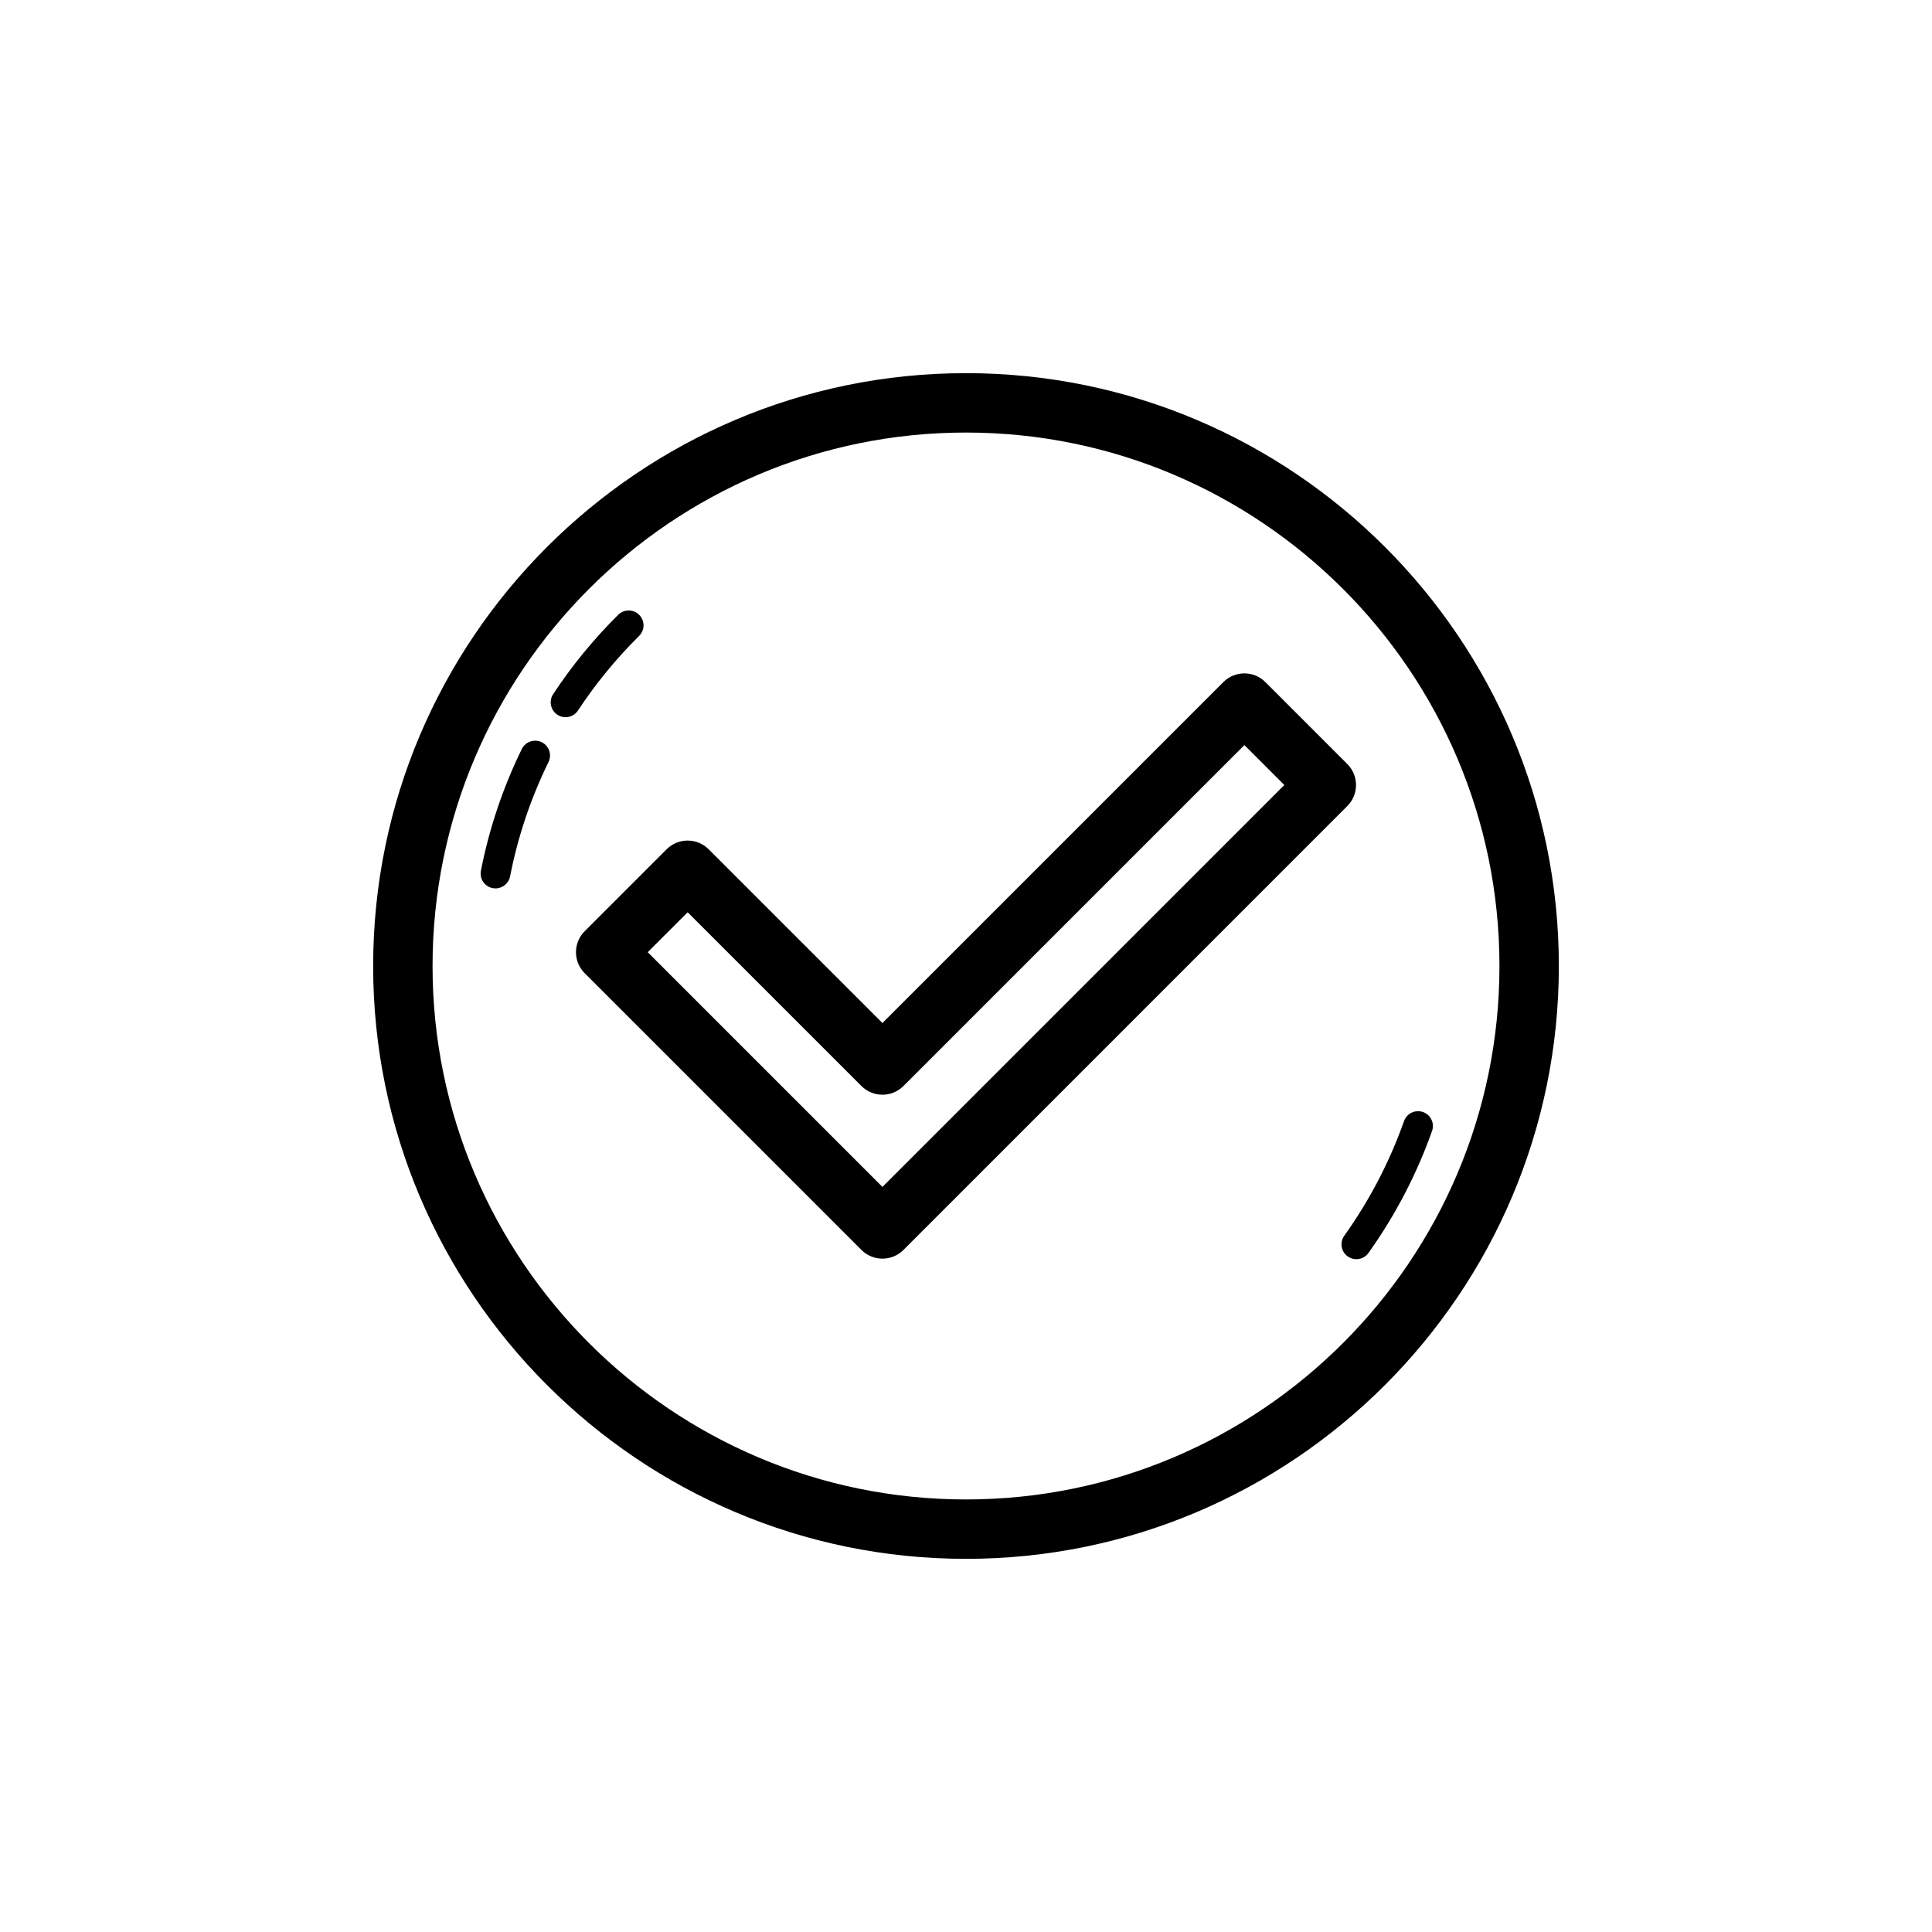
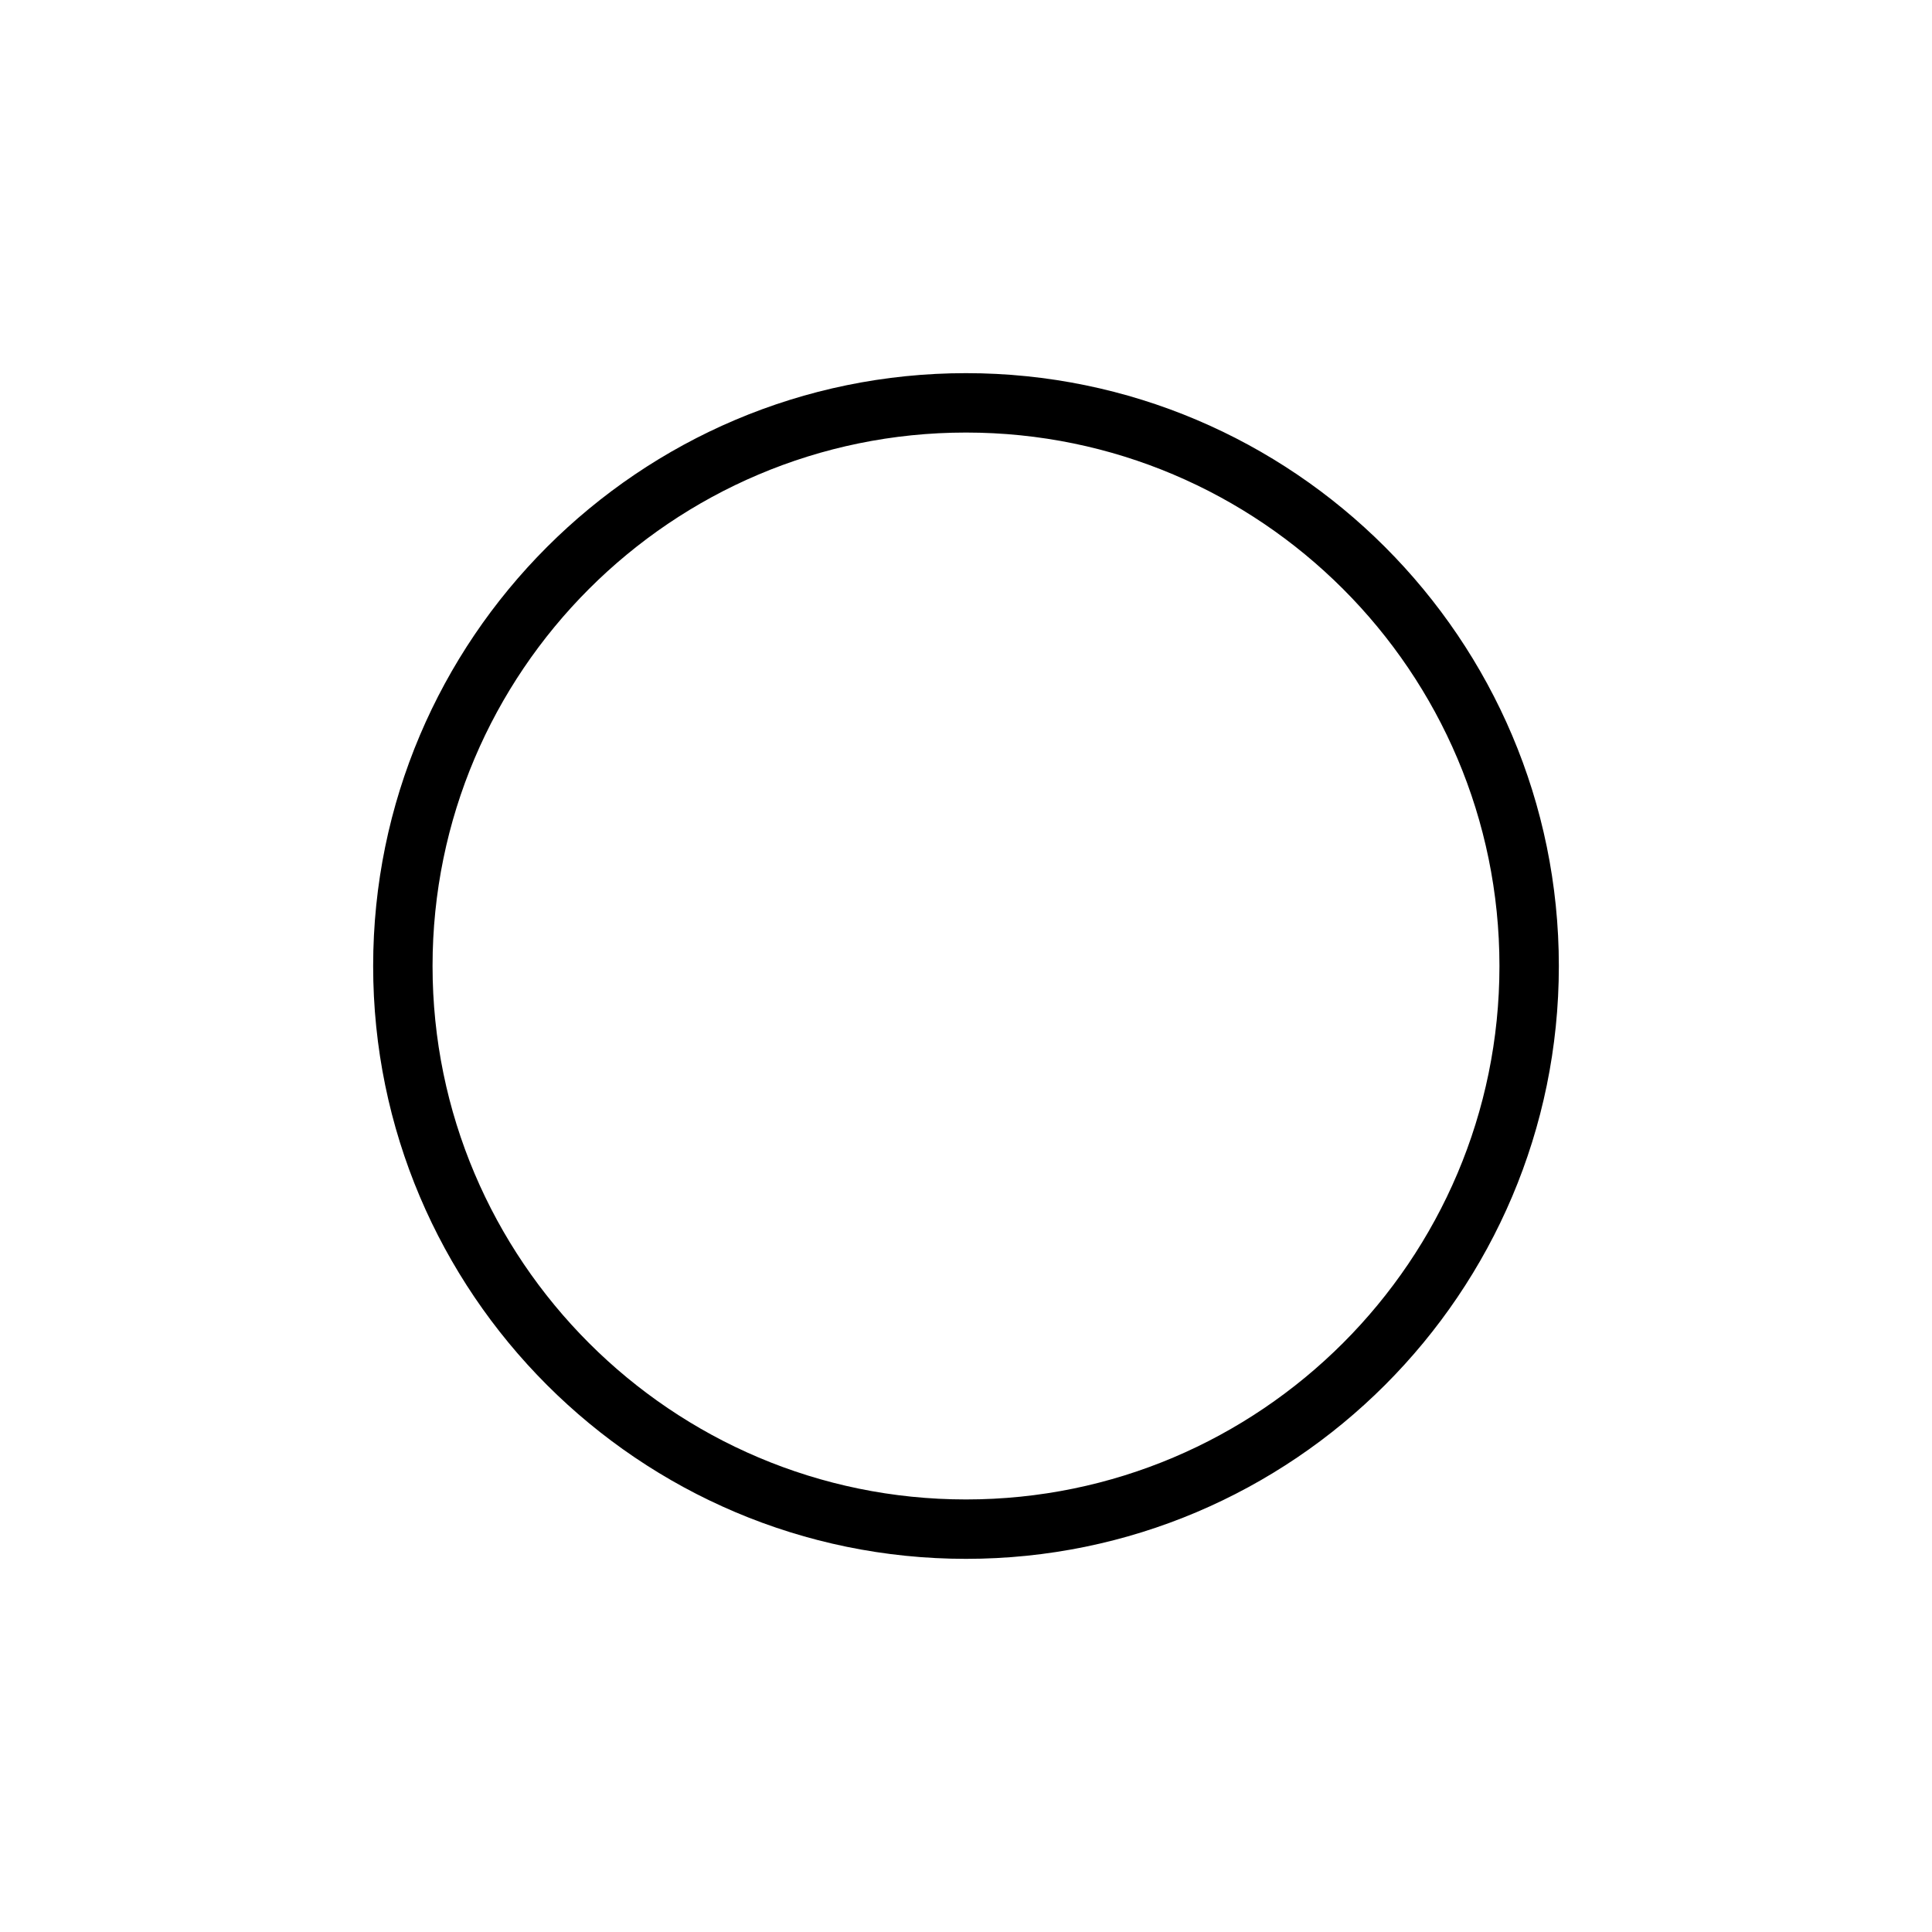
<svg xmlns="http://www.w3.org/2000/svg" fill="#000000" width="800px" height="800px" version="1.1" viewBox="144 144 512 512">
  <g>
    <path d="m400 557.11c86.629 0 157.11-70.48 157.11-157.11s-70.48-157.11-157.11-157.11-157.11 70.48-157.11 157.11c-0.004 86.629 70.477 157.11 157.11 157.11zm0-298.48c77.953 0 141.37 63.414 141.37 141.37s-63.414 141.37-141.37 141.37-141.37-63.414-141.37-141.37 63.414-141.37 141.37-141.37z" />
-     <path d="m298.95 401.91 73.34 73.34c1.477 1.477 3.477 2.305 5.566 2.305 2.09 0 4.09-0.832 5.566-2.305l117.63-117.64c3.074-3.074 3.074-8.055 0-11.133l-21.719-21.719c-3.074-3.074-8.055-3.074-11.133 0l-90.348 90.352-46.055-46.047c-3.074-3.074-8.055-3.074-11.133 0l-21.719 21.719c-3.074 3.07-3.074 8.051 0 11.129zm27.285-16.152 46.055 46.047c3.074 3.074 8.055 3.074 11.133 0l90.352-90.352 10.586 10.586-106.5 106.51-62.207-62.207z" />
-     <path d="m291.71 333.42c0.668 0.438 1.422 0.645 2.168 0.645 1.277 0 2.527-0.621 3.289-1.77 4.688-7.125 10.148-13.777 16.207-19.773 1.547-1.531 1.562-4.019 0.031-5.566-1.523-1.547-4.012-1.562-5.566-0.031-6.449 6.371-12.254 13.453-17.25 21.031-1.191 1.82-0.691 4.266 1.121 5.465z" />
-     <path d="m274.56 379.36c0.254 0.047 0.508 0.07 0.762 0.07 1.844 0 3.488-1.309 3.859-3.184 2.039-10.484 5.465-20.672 10.18-30.297 0.953-1.953 0.145-4.305-1.805-5.266-1.922-0.93-4.305-0.152-5.266 1.805-5.012 10.238-8.656 21.086-10.84 32.25-0.422 2.141 0.973 4.199 3.109 4.621z" />
-     <path d="m501.17 476.97c0.691 0.492 1.492 0.73 2.281 0.73 1.223 0 2.438-0.578 3.207-1.652 7.109-9.965 12.777-20.84 16.852-32.324 0.723-2.051-0.348-4.297-2.398-5.027-2.051-0.707-4.297 0.355-5.027 2.398-3.82 10.793-9.148 21.02-15.836 30.391-1.262 1.766-0.855 4.223 0.922 5.484z" />
  </g>
</svg>